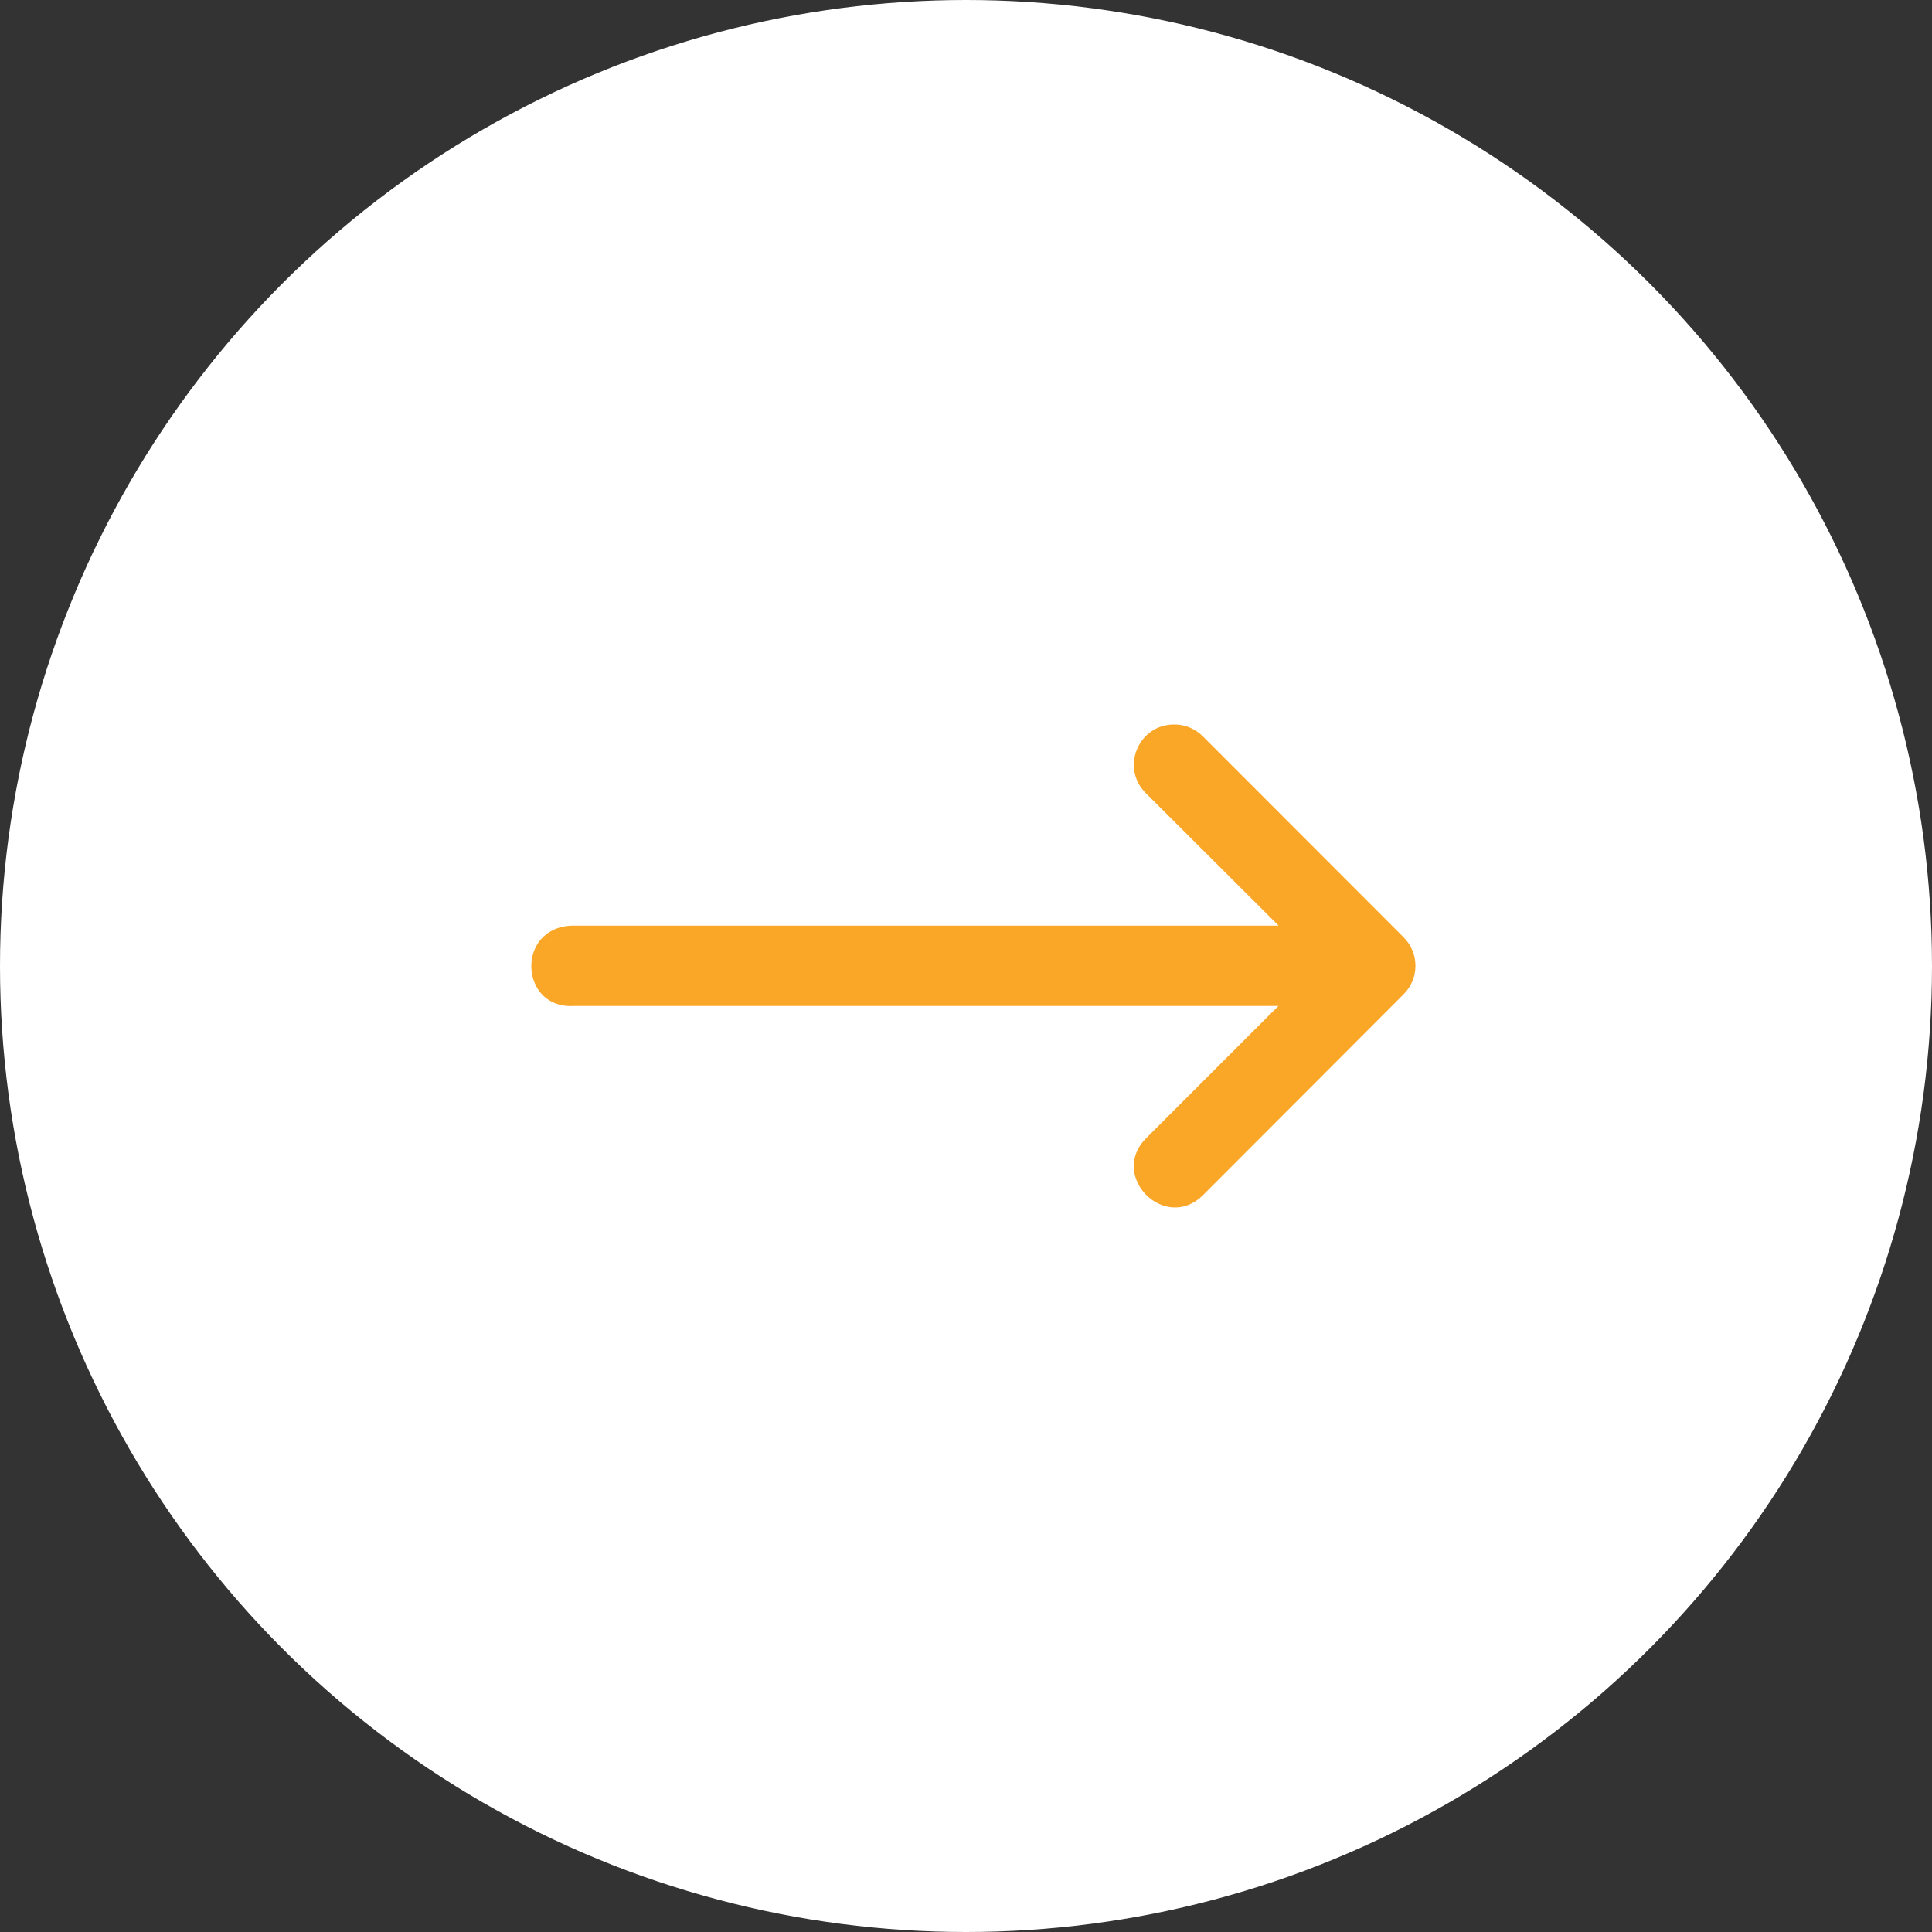
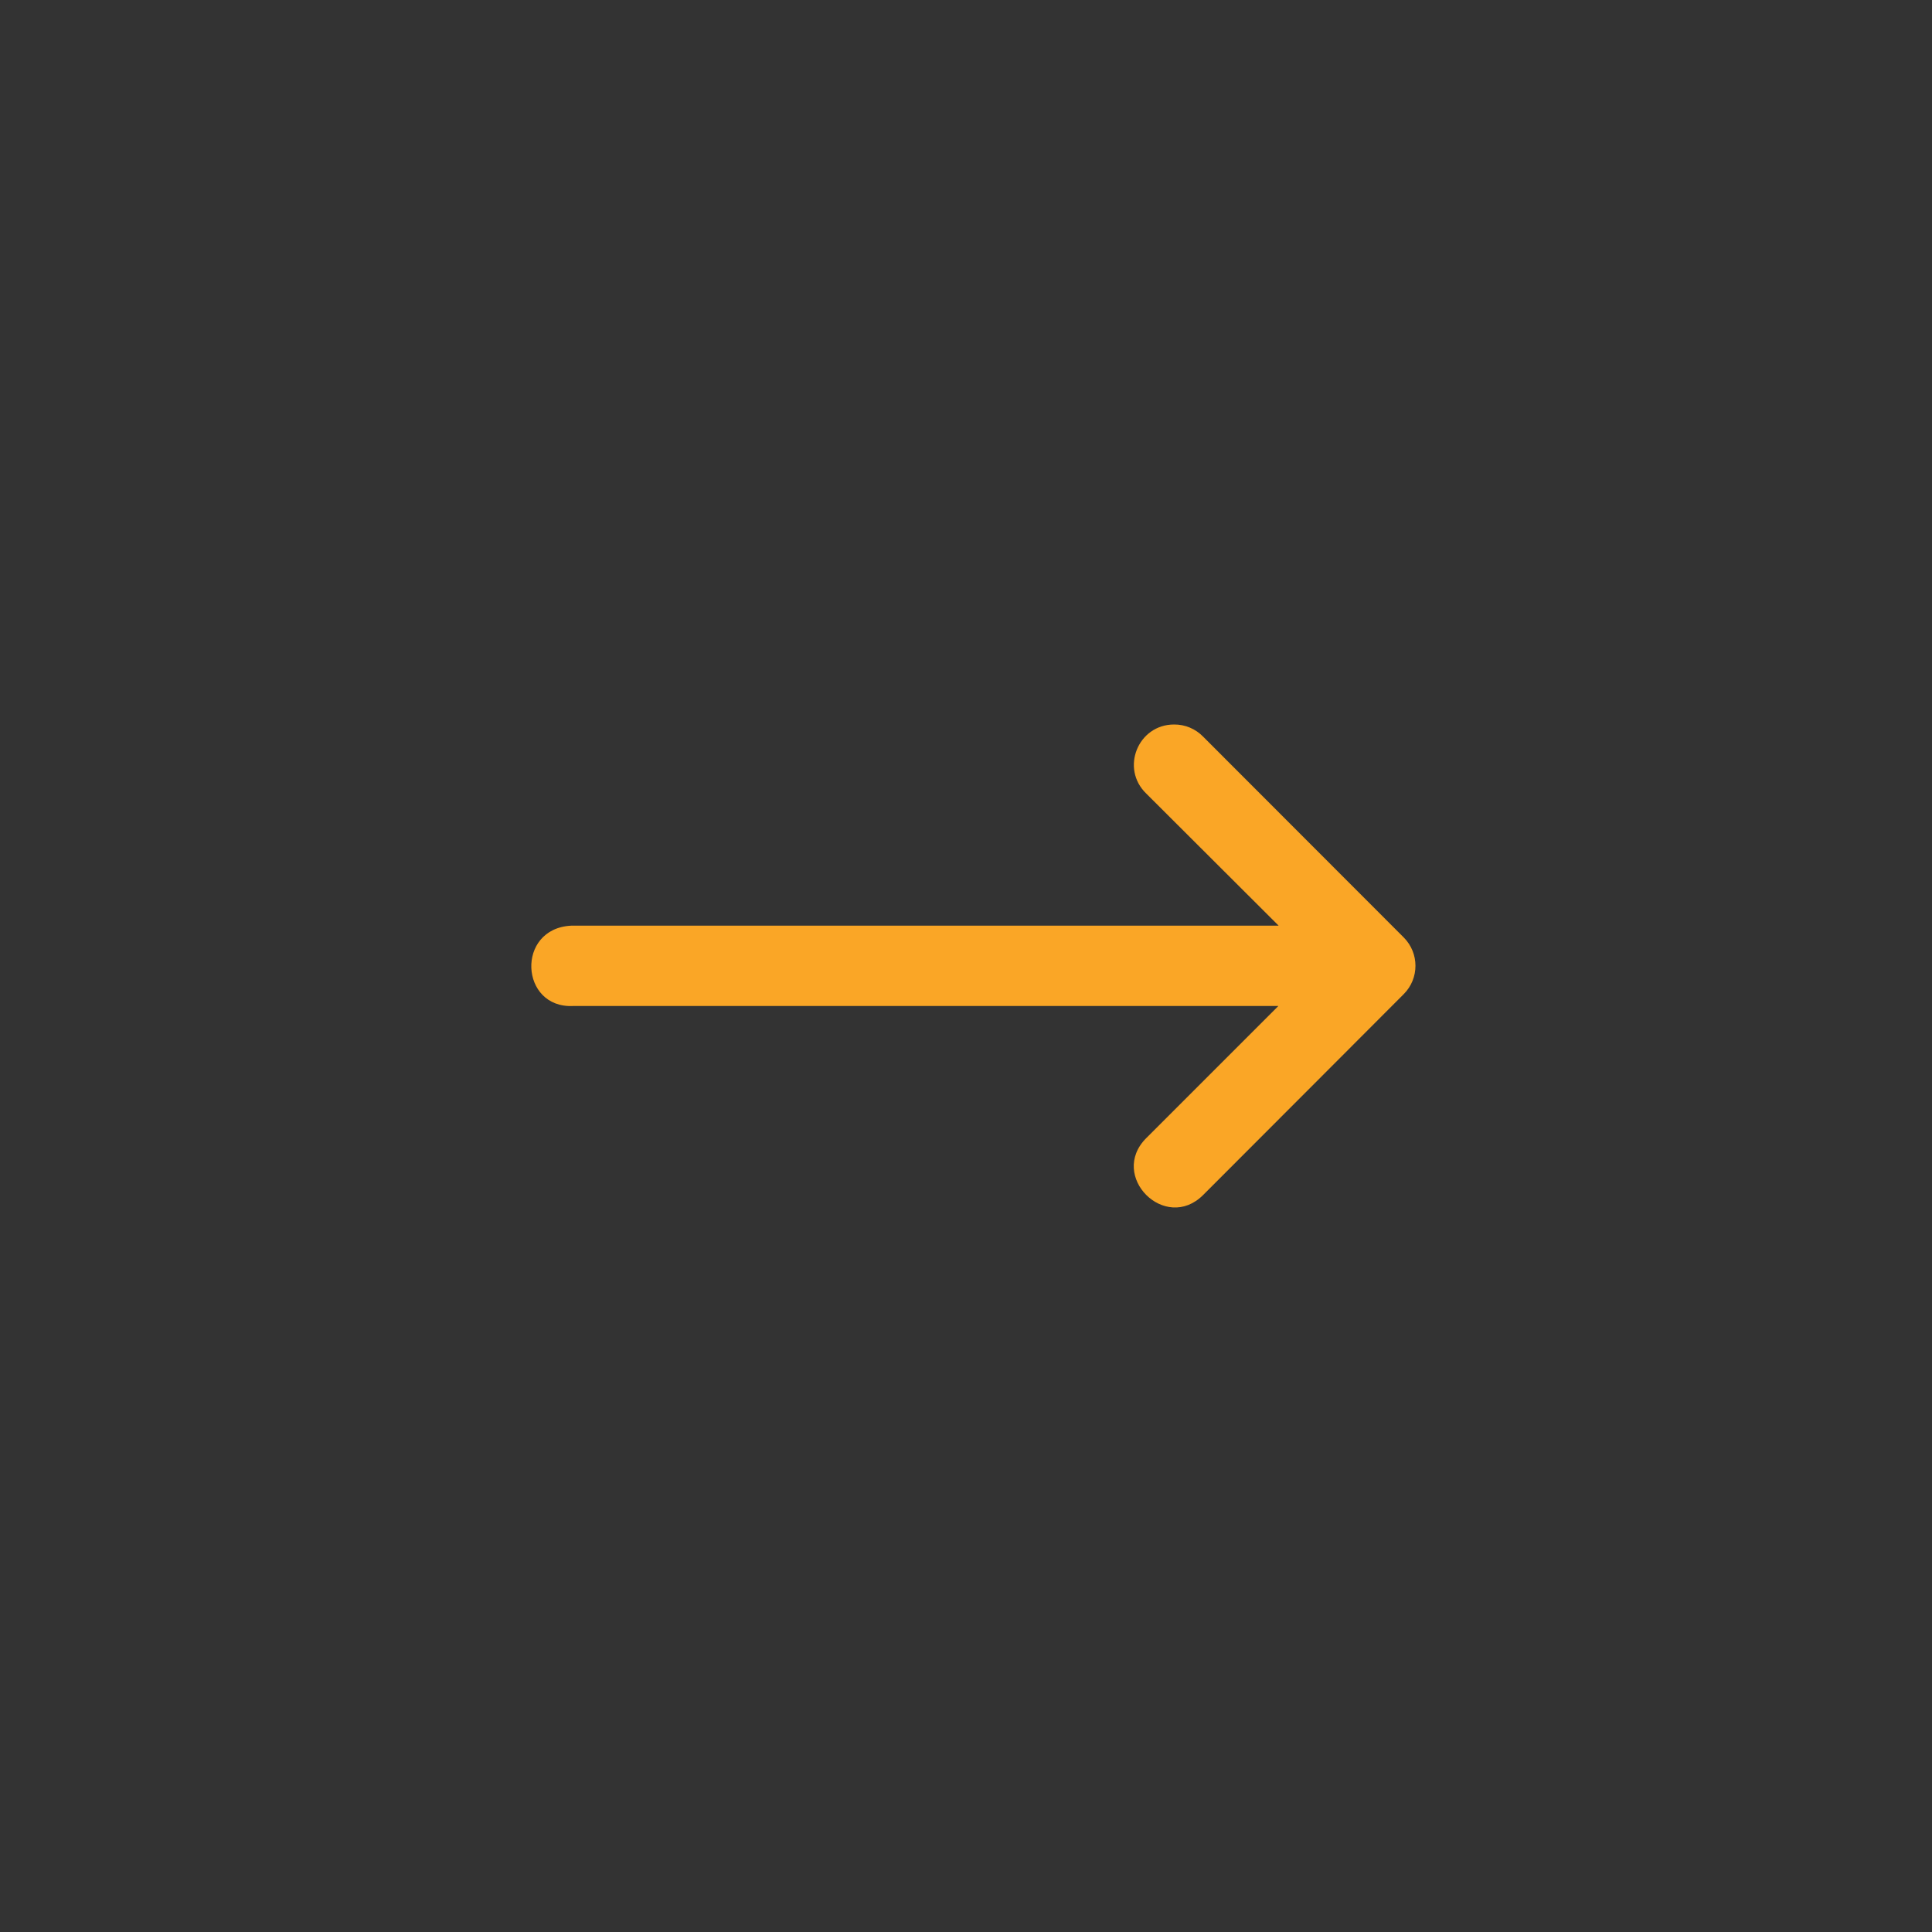
<svg xmlns="http://www.w3.org/2000/svg" width="40" height="40" viewBox="0 0 40 40" fill="none">
  <rect x="0" y="0" width="40" height="40" fill="#333333" stroke="none" />
-   <circle cx="20" cy="20" r="20" fill="white" />
  <path d="M11.87 20.828H26.467L23.732 23.563C22.947 24.348 24.125 25.526 24.91 24.741L27.401 22.247L29.064 20.581C29.386 20.257 29.386 19.734 29.064 19.41L24.91 15.252C24.752 15.089 24.535 14.998 24.308 15C23.56 15 23.193 15.911 23.732 16.43L26.473 19.165H11.827C10.675 19.222 10.761 20.885 11.87 20.828Z" fill="#FAA626" />
</svg>